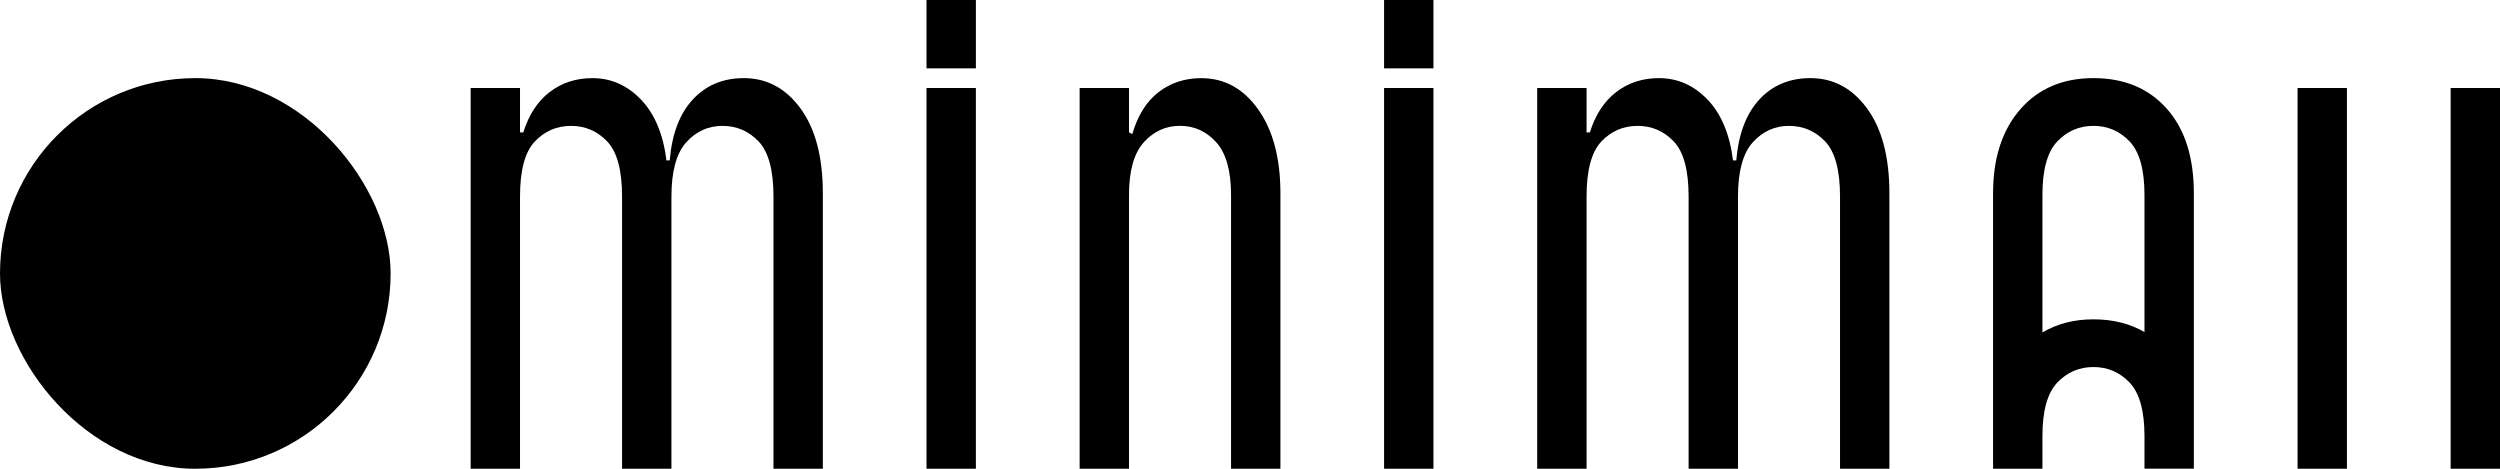
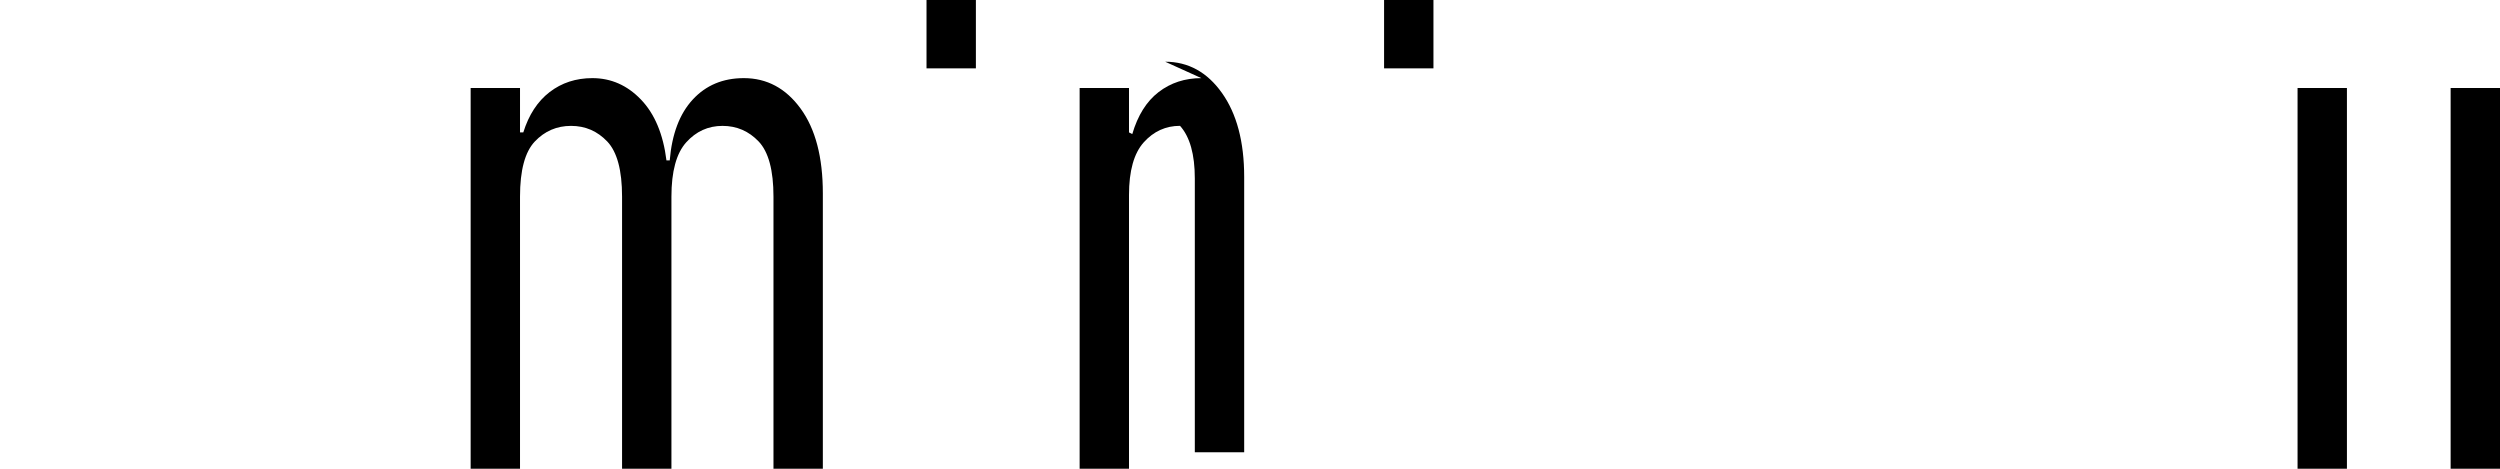
<svg xmlns="http://www.w3.org/2000/svg" id="Layer_2" viewBox="0 0 512 96">
  <g id="Layer_1-2">
-     <rect x="0" y="16" width="80" height="80" rx="40" ry="40" />
-     <path d="m449.3,39.6c0-7.42-1.85-13.2-5.56-17.36-3.71-4.16-8.71-6.24-15-6.24s-11.29,2.14-15,6.4c-3.71,4.27-5.56,10-5.56,17.19v56.4h10.11v-6.67c0-5.17,1.01-8.82,3.03-10.95,2.02-2.13,4.49-3.2,7.42-3.2s5.39,1.07,7.42,3.2c2.01,2.13,3.02,5.76,3.03,10.88v6.74h10.11v-7.01s0-.04,0-.05v-49.34Zm-10.11,28.41c-2.96-1.73-6.44-2.61-10.45-2.61s-7.44.91-10.45,2.68v-28.15c0-5.17,1.01-8.82,3.03-10.95,2.02-2.13,4.49-3.2,7.42-3.2s5.39,1.07,7.42,3.2c2.02,2.14,3.03,5.79,3.03,10.95v28.08Z" />
    <path d="m152.33,16c-4.27,0-7.75,1.46-10.45,4.38-2.7,2.92-4.27,7.08-4.72,12.47h-.67c-.67-5.39-2.42-9.55-5.23-12.47-2.81-2.92-6.12-4.38-9.94-4.38-3.37,0-6.29.96-8.76,2.86-2.48,1.91-4.27,4.67-5.39,8.26h-.67v-9.1h-10.11v77.98h10.11v-55.73c0-5.39,1.01-9.15,3.03-11.29,2.02-2.13,4.49-3.2,7.42-3.2s5.39,1.07,7.42,3.2c2.02,2.14,3.03,5.9,3.03,11.29v55.73h10.11v-55.73c0-5.17,1.01-8.87,3.03-11.12,2.02-2.24,4.49-3.37,7.42-3.37s5.39,1.07,7.42,3.2c2.02,2.14,3.03,5.9,3.03,11.29v55.73h10.11v-56.4c0-7.42-1.52-13.2-4.55-17.36-3.03-4.16-6.91-6.24-11.63-6.24Z" />
-     <rect x="283.46" y="18.02" width="10.11" height="77.98" />
    <rect x="470.54" y="18.02" width="10.11" height="77.98" />
    <rect x="283.46" width="10.11" height="14" />
-     <rect x="189.75" y="18.02" width="10.11" height="77.98" />
    <rect x="189.75" width="10.11" height="14" />
-     <path d="m370.76,16c-4.27,0-7.75,1.46-10.45,4.38-2.7,2.92-4.27,7.08-4.72,12.47h-.67c-.67-5.39-2.42-9.55-5.23-12.47-2.81-2.92-6.12-4.38-9.94-4.38-3.37,0-6.29.96-8.76,2.86-2.48,1.91-4.27,4.67-5.39,8.26h-.67v-9.1h-10.11v77.98h10.11v-55.73c0-5.39,1.01-9.15,3.03-11.29,2.02-2.13,4.49-3.2,7.42-3.2s5.39,1.07,7.42,3.2c2.02,2.14,3.03,5.9,3.03,11.29v55.73h10.11v-55.73c0-5.17,1.01-8.87,3.03-11.12,2.02-2.24,4.49-3.37,7.42-3.37s5.39,1.07,7.42,3.2c2.02,2.14,3.03,5.9,3.03,11.29v55.73h10.11v-56.4c0-7.42-1.52-13.2-4.55-17.36-3.03-4.16-6.91-6.24-11.63-6.24Z" />
-     <path d="m246.04,16c-3.37,0-6.29.96-8.76,2.86-2.48,1.91-4.27,4.78-5.39,8.6l-.67-.34v-9.1h-10.11v77.98h10.11v-56.07c0-4.94,1.01-8.54,3.03-10.79,2.02-2.24,4.49-3.37,7.42-3.37s5.39,1.13,7.42,3.37c2.02,2.25,3.03,5.85,3.03,10.79v56.07h10.11v-56.4c0-7.19-1.52-12.92-4.55-17.19-3.03-4.27-6.91-6.4-11.63-6.4Z" />
+     <path d="m246.04,16c-3.37,0-6.29.96-8.76,2.86-2.48,1.91-4.27,4.78-5.39,8.6l-.67-.34v-9.1h-10.11v77.98h10.11v-56.07c0-4.94,1.01-8.54,3.03-10.79,2.02-2.24,4.49-3.37,7.42-3.37c2.02,2.25,3.03,5.85,3.03,10.79v56.07h10.11v-56.4c0-7.19-1.52-12.92-4.55-17.19-3.03-4.27-6.91-6.4-11.63-6.4Z" />
    <rect x="501.89" y="18.02" width="10.11" height="77.98" />
  </g>
</svg>